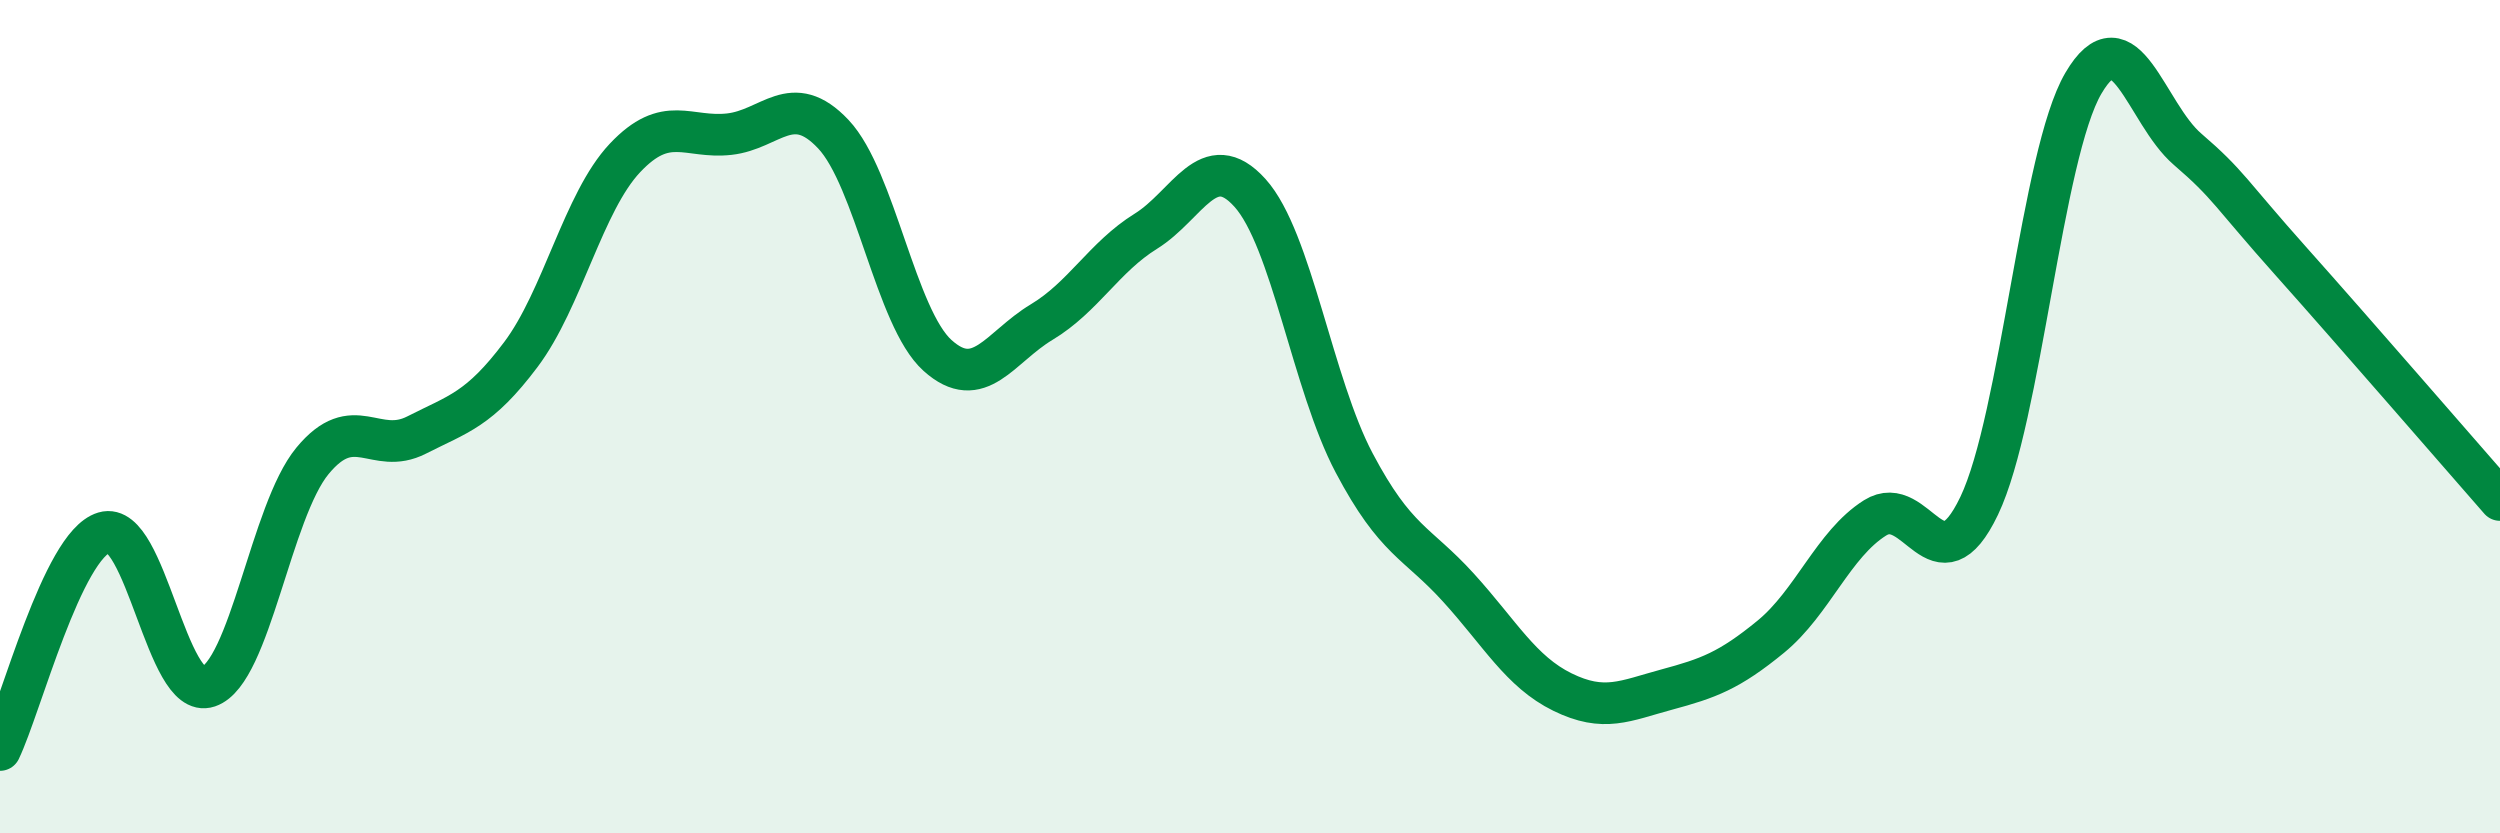
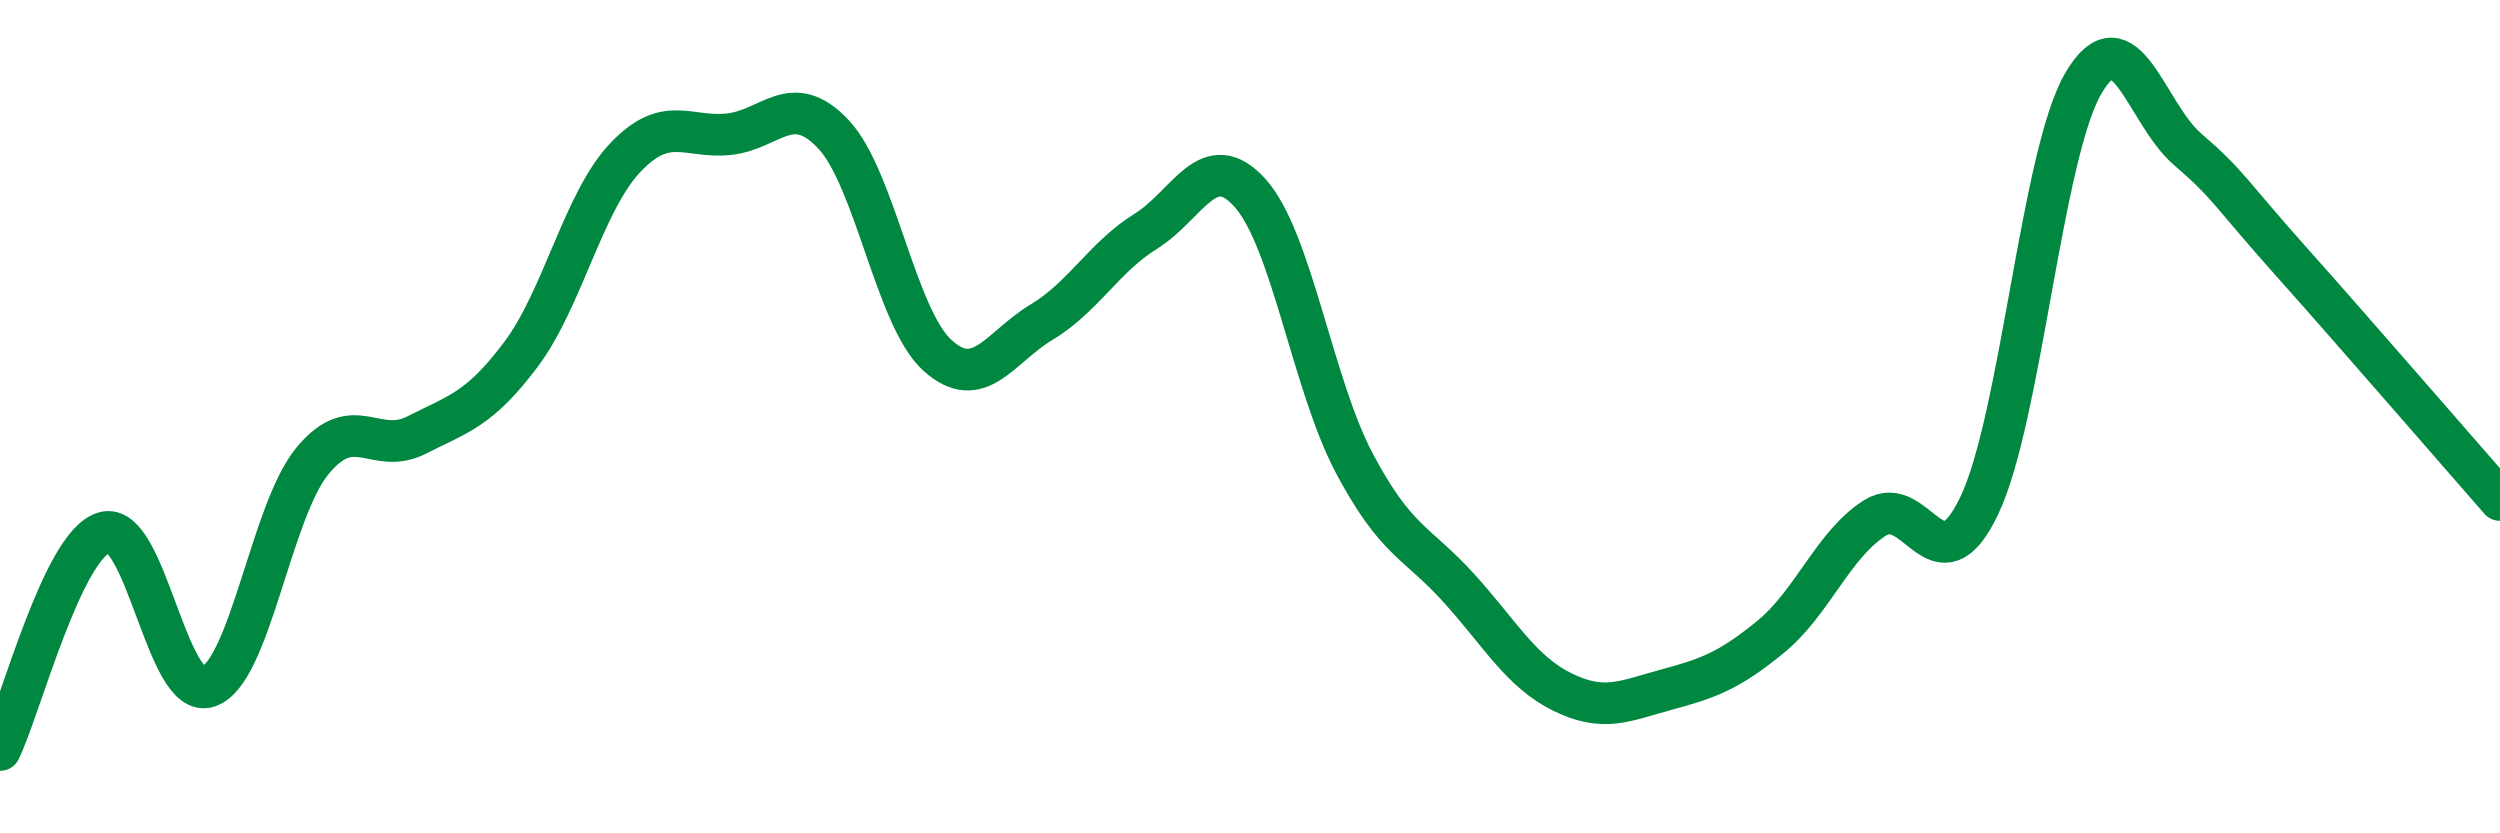
<svg xmlns="http://www.w3.org/2000/svg" width="60" height="20" viewBox="0 0 60 20">
-   <path d="M 0,18 C 0.5,16.96 1.5,13.08 2.5,12.78 C 3.5,12.48 4,16.82 5,16.48 C 6,16.14 6.5,12.27 7.5,11.06 C 8.5,9.85 9,10.95 10,10.44 C 11,9.93 11.5,9.84 12.5,8.51 C 13.5,7.18 14,4.85 15,3.79 C 16,2.73 16.5,3.33 17.5,3.22 C 18.5,3.11 19,2.16 20,3.22 C 21,4.28 21.5,7.63 22.5,8.53 C 23.5,9.43 24,8.33 25,7.73 C 26,7.13 26.5,6.17 27.5,5.55 C 28.5,4.93 29,3.52 30,4.63 C 31,5.74 31.5,9.22 32.5,11.11 C 33.5,13 34,13 35,14.1 C 36,15.2 36.5,16.12 37.5,16.61 C 38.5,17.1 39,16.82 40,16.55 C 41,16.28 41.5,16.1 42.5,15.28 C 43.5,14.46 44,13.06 45,12.43 C 46,11.8 46.5,14.23 47.5,12.14 C 48.5,10.05 49,3.71 50,2 C 51,0.29 51.5,2.72 52.5,3.58 C 53.5,4.44 53.5,4.61 55,6.29 C 56.5,7.97 59,10.86 60,12L60 20L0 20Z" fill="#008740" opacity="0.1" stroke-linecap="round" stroke-linejoin="round" />
  <path d="M 0,18 C 0.5,16.96 1.5,13.08 2.5,12.78 C 3.5,12.48 4,16.82 5,16.48 C 6,16.14 6.5,12.27 7.5,11.06 C 8.5,9.85 9,10.95 10,10.44 C 11,9.93 11.5,9.84 12.5,8.51 C 13.5,7.18 14,4.85 15,3.79 C 16,2.73 16.5,3.33 17.5,3.22 C 18.5,3.11 19,2.16 20,3.22 C 21,4.28 21.5,7.63 22.5,8.53 C 23.5,9.43 24,8.33 25,7.73 C 26,7.13 26.5,6.17 27.5,5.55 C 28.5,4.93 29,3.52 30,4.63 C 31,5.74 31.5,9.22 32.5,11.11 C 33.5,13 34,13 35,14.1 C 36,15.2 36.5,16.12 37.5,16.61 C 38.5,17.1 39,16.82 40,16.55 C 41,16.28 41.5,16.1 42.5,15.28 C 43.5,14.46 44,13.06 45,12.43 C 46,11.8 46.5,14.23 47.5,12.14 C 48.5,10.05 49,3.71 50,2 C 51,0.29 51.5,2.72 52.5,3.58 C 53.5,4.44 53.5,4.61 55,6.29 C 56.5,7.97 59,10.86 60,12" stroke="#008740" stroke-width="1" fill="none" stroke-linecap="round" stroke-linejoin="round" />
</svg>